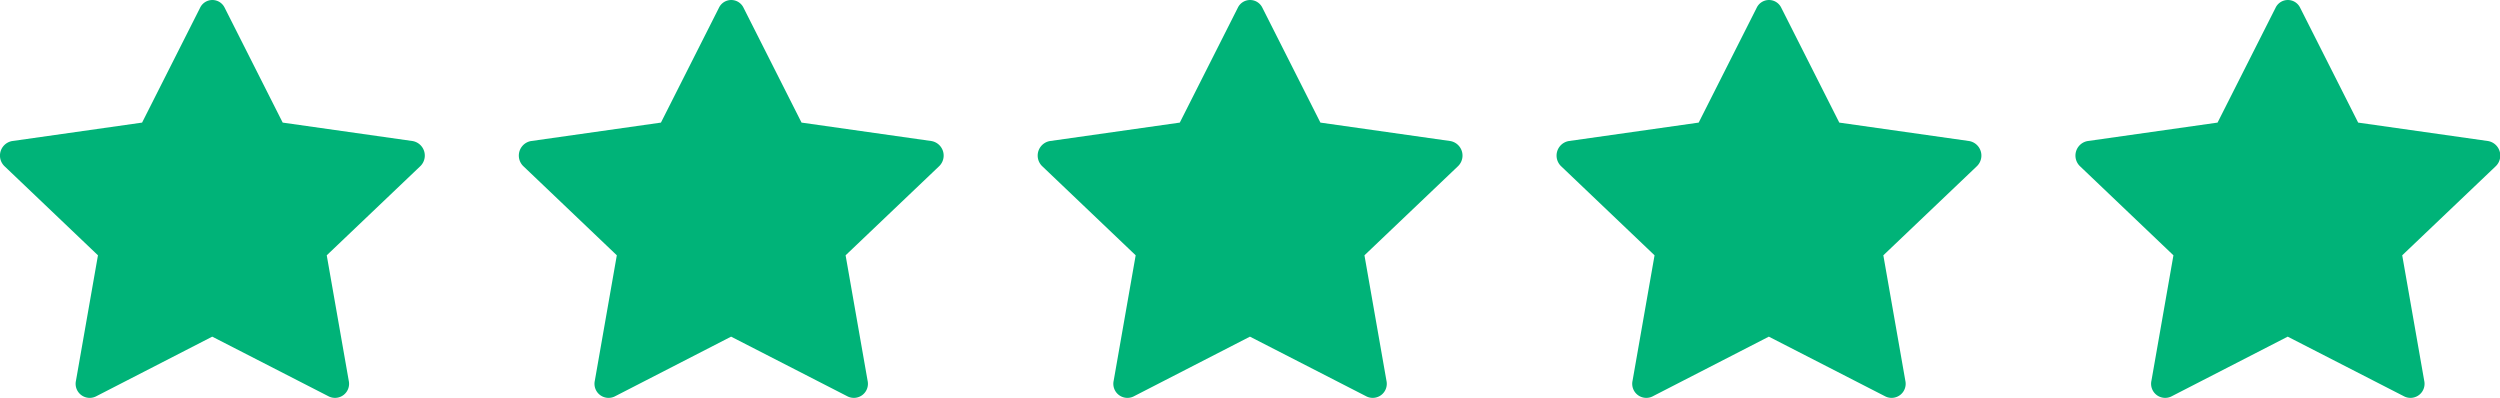
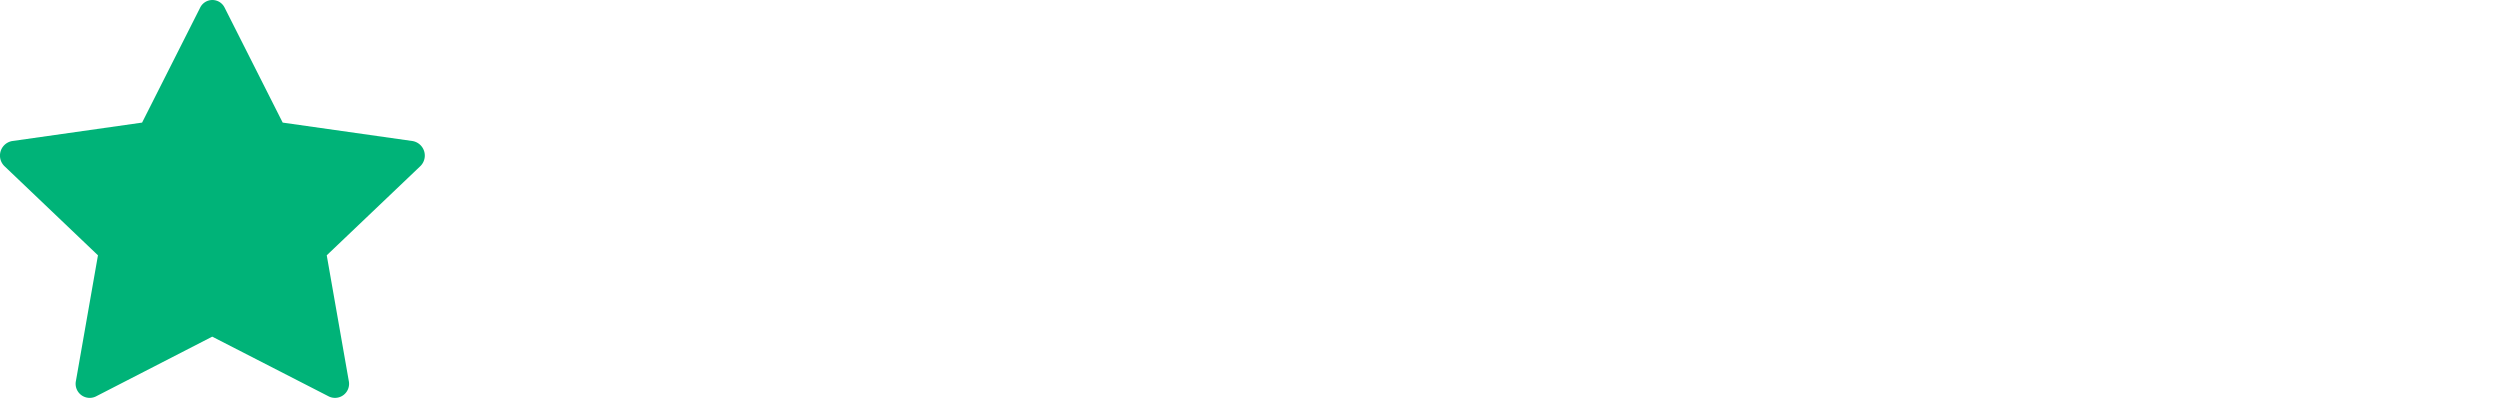
<svg xmlns="http://www.w3.org/2000/svg" width="99.146" height="15.785" viewBox="0 0 99.146 15.785">
  <g id="Group_2294" data-name="Group 2294" transform="translate(-1056.425 -172.613)">
    <g id="star-fill" transform="translate(1077.002 172.613)">
-       <path id="Path_3" data-name="Path 3" d="M3.8,16.848a.558.558,0,0,1-.785-.623l.873-4.977L.184,7.717a.585.585,0,0,1,.3-1l5.154-.732,2.3-4.553a.54.54,0,0,1,.976,0l2.3,4.553,5.154.732a.585.585,0,0,1,.3,1l-3.707,3.531.873,4.977a.558.558,0,0,1-.785.623L8.42,14.474,3.8,16.848Z" transform="translate(-0.003 -1.123)" fill="#00B378" />
-     </g>
+       </g>
    <g id="star-fill-2" data-name="star-fill" transform="translate(1097.579 172.613)">
-       <path id="Path_3-2" data-name="Path 3" d="M3.8,16.848a.558.558,0,0,1-.785-.623l.873-4.977L.184,7.717a.585.585,0,0,1,.3-1l5.154-.732,2.3-4.553a.54.54,0,0,1,.976,0l2.3,4.553,5.154.732a.585.585,0,0,1,.3,1l-3.707,3.531.873,4.977a.558.558,0,0,1-.785.623L8.42,14.474,3.8,16.848Z" transform="translate(-0.003 -1.123)" fill="#00B378" />
-     </g>
+       </g>
    <g id="star-fill-3" data-name="star-fill" transform="translate(1118.157 172.613)">
-       <path id="Path_3-3" data-name="Path 3" d="M3.8,16.848a.558.558,0,0,1-.785-.623l.873-4.977L.184,7.717a.585.585,0,0,1,.3-1l5.154-.732,2.3-4.553a.54.54,0,0,1,.976,0l2.3,4.553,5.154.732a.585.585,0,0,1,.3,1l-3.707,3.531.873,4.977a.558.558,0,0,1-.785.623L8.42,14.474,3.8,16.848Z" transform="translate(-0.003 -1.123)" fill="#00B378" />
-     </g>
+       </g>
    <g id="Group_2293" data-name="Group 2293">
      <path id="Path_3-4" data-name="Path 3" d="M3.8,16.848a.558.558,0,0,1-.785-.623l.873-4.977L.184,7.717a.585.585,0,0,1,.3-1l5.154-.732,2.3-4.553a.54.54,0,0,1,.976,0l2.3,4.553,5.154.732a.585.585,0,0,1,.3,1l-3.707,3.531.873,4.977a.558.558,0,0,1-.785.623L8.42,14.474,3.8,16.848Z" transform="translate(1056.422 171.49)" fill="#00B378" />
      <g id="star-fill-4" data-name="star-fill" transform="translate(1138.735 172.613)">
-         <path id="Path_3-5" data-name="Path 3" d="M3.8,16.848a.558.558,0,0,1-.785-.623l.873-4.977L.184,7.717a.585.585,0,0,1,.3-1l5.154-.732,2.3-4.553a.54.54,0,0,1,.976,0l2.3,4.553,5.154.732a.585.585,0,0,1,.3,1l-3.707,3.531.873,4.977a.558.558,0,0,1-.785.623L8.42,14.474,3.8,16.848Z" transform="translate(-0.003 -1.123)" fill="#00B378" />
-       </g>
+         </g>
    </g>
  </g>
</svg>